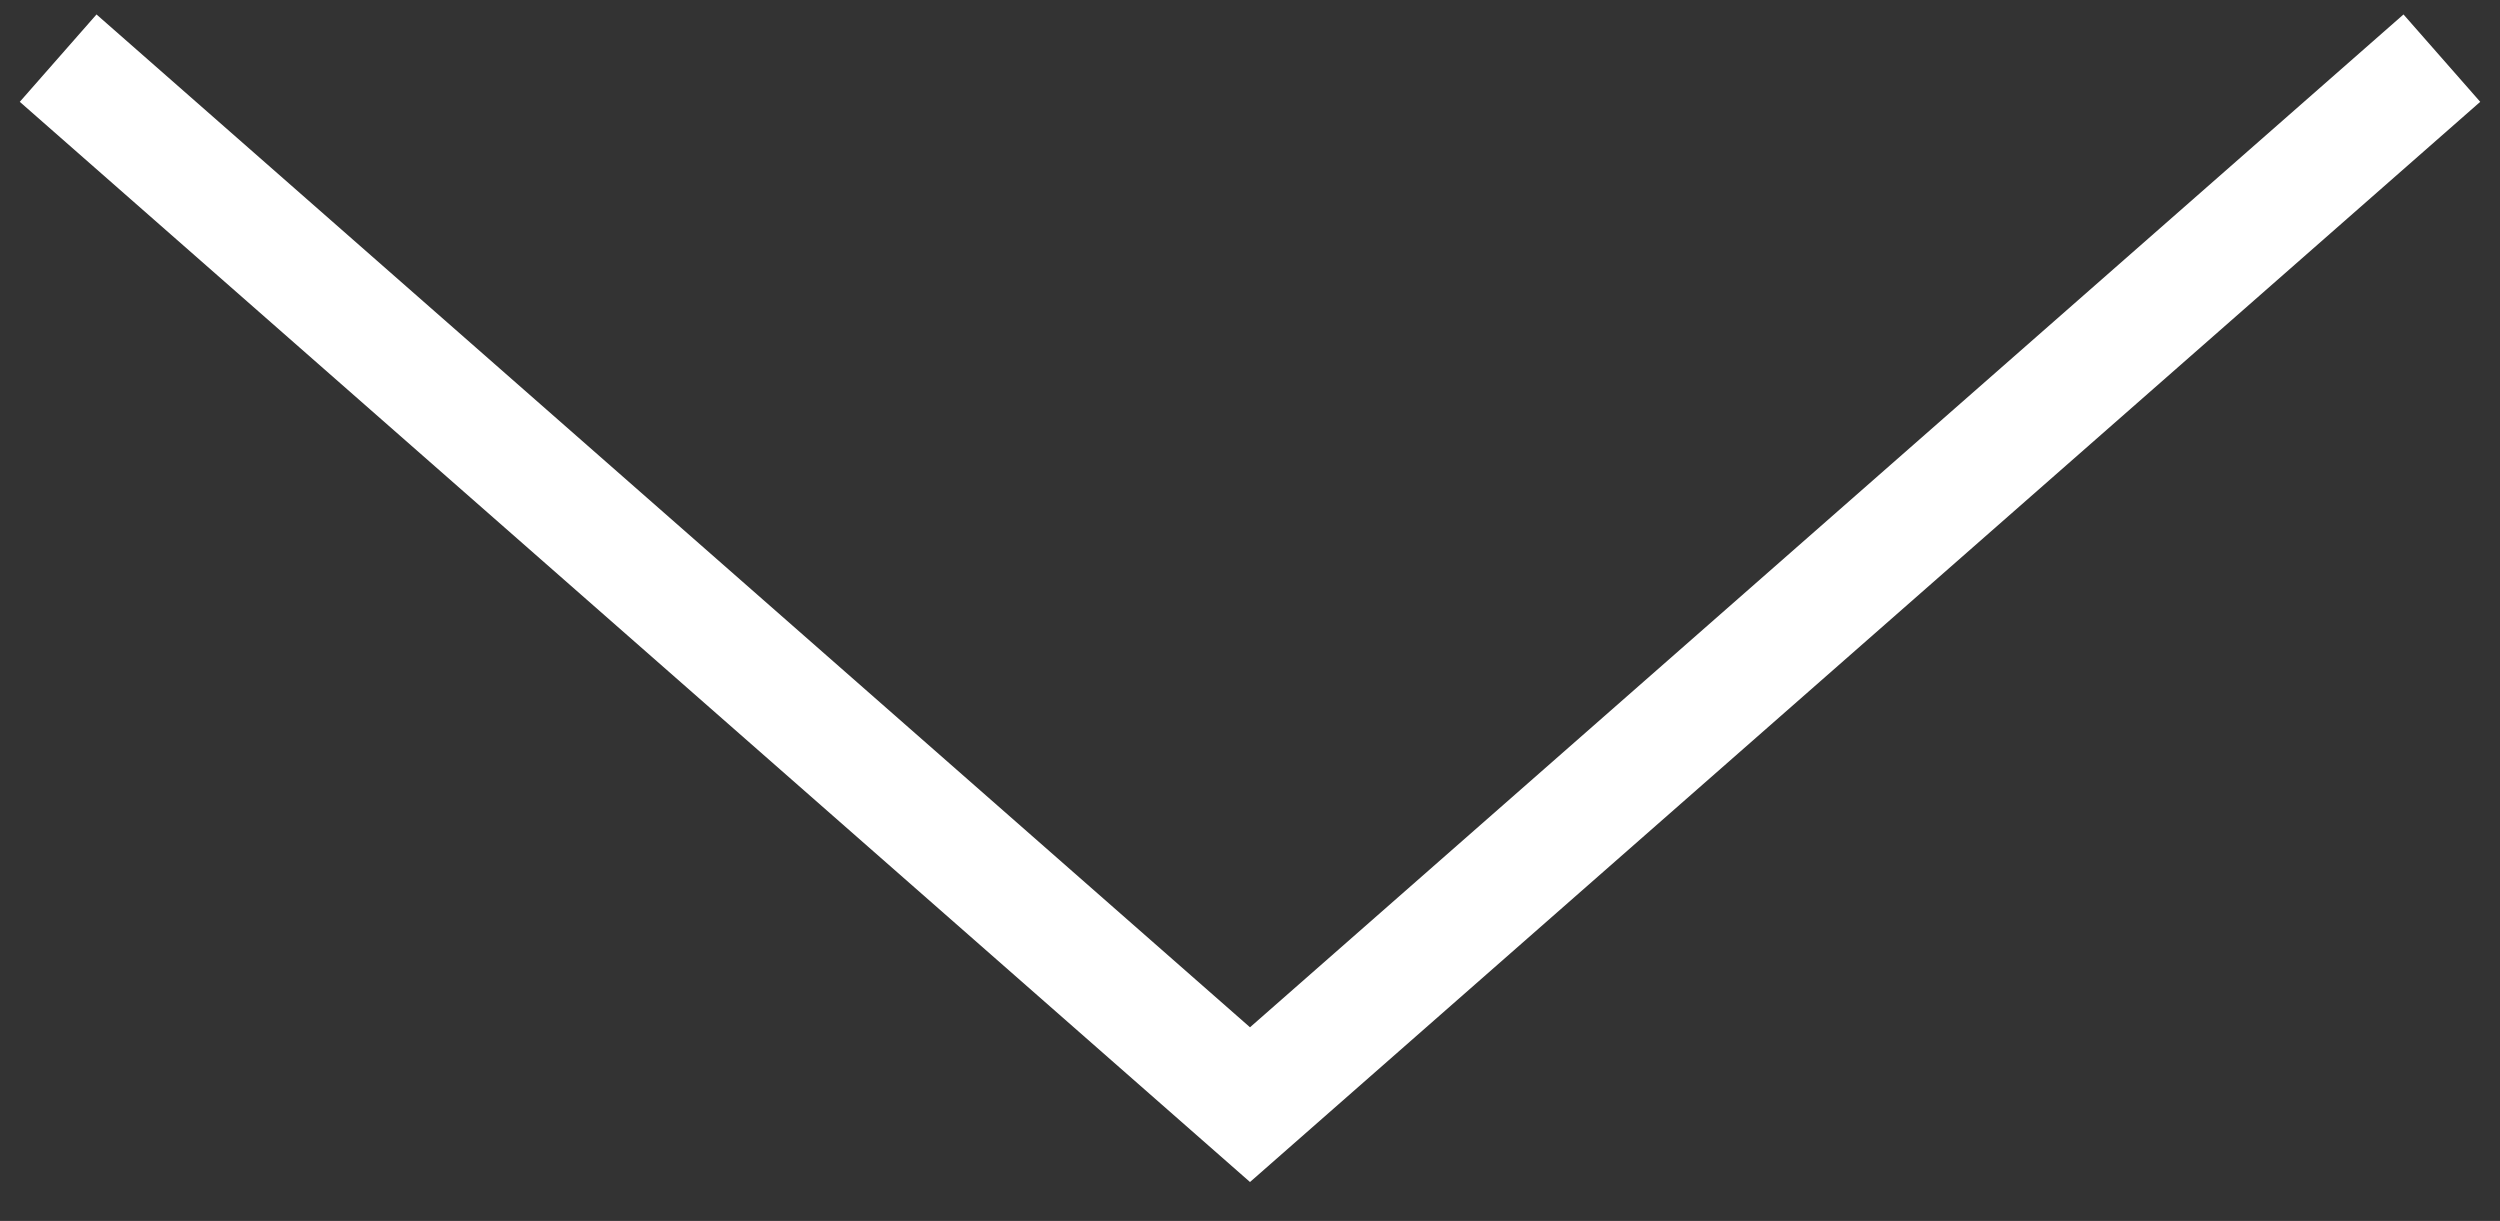
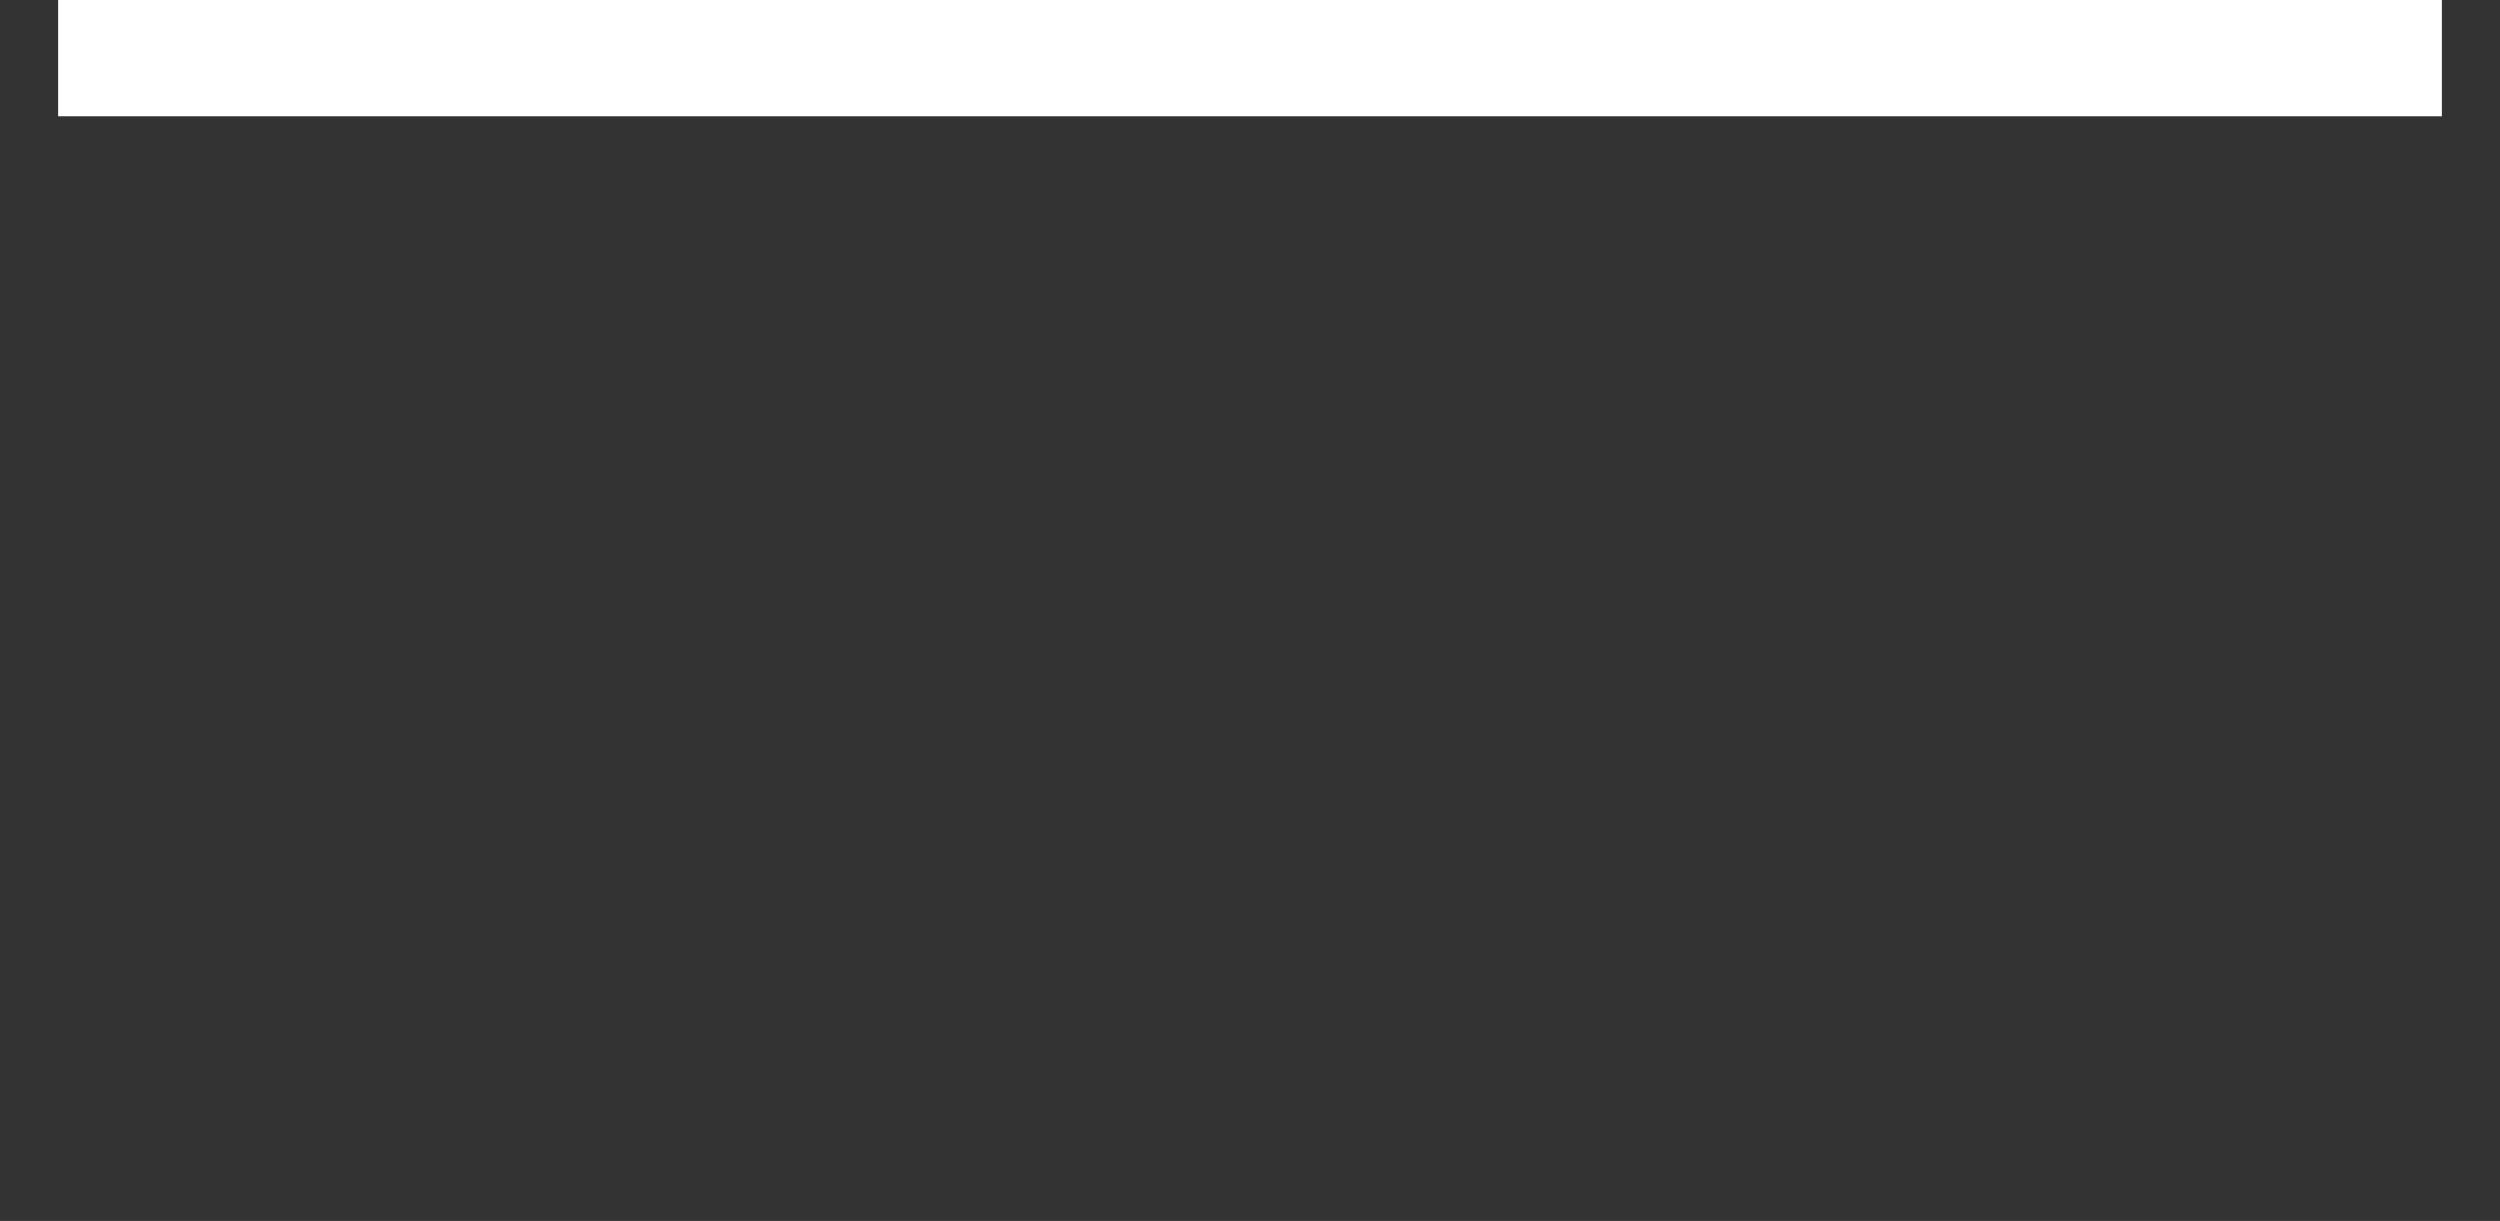
<svg xmlns="http://www.w3.org/2000/svg" width="43" height="21" viewBox="0 0 43 21" fill="none">
  <rect x="0" y="0" width="43" height="21" fill="#333333" stroke="none" />
-   <path d="M1 1L21.5 19L42 1" stroke="white" stroke-width="2" />
+   <path d="M1 1L42 1" stroke="white" stroke-width="2" />
</svg>